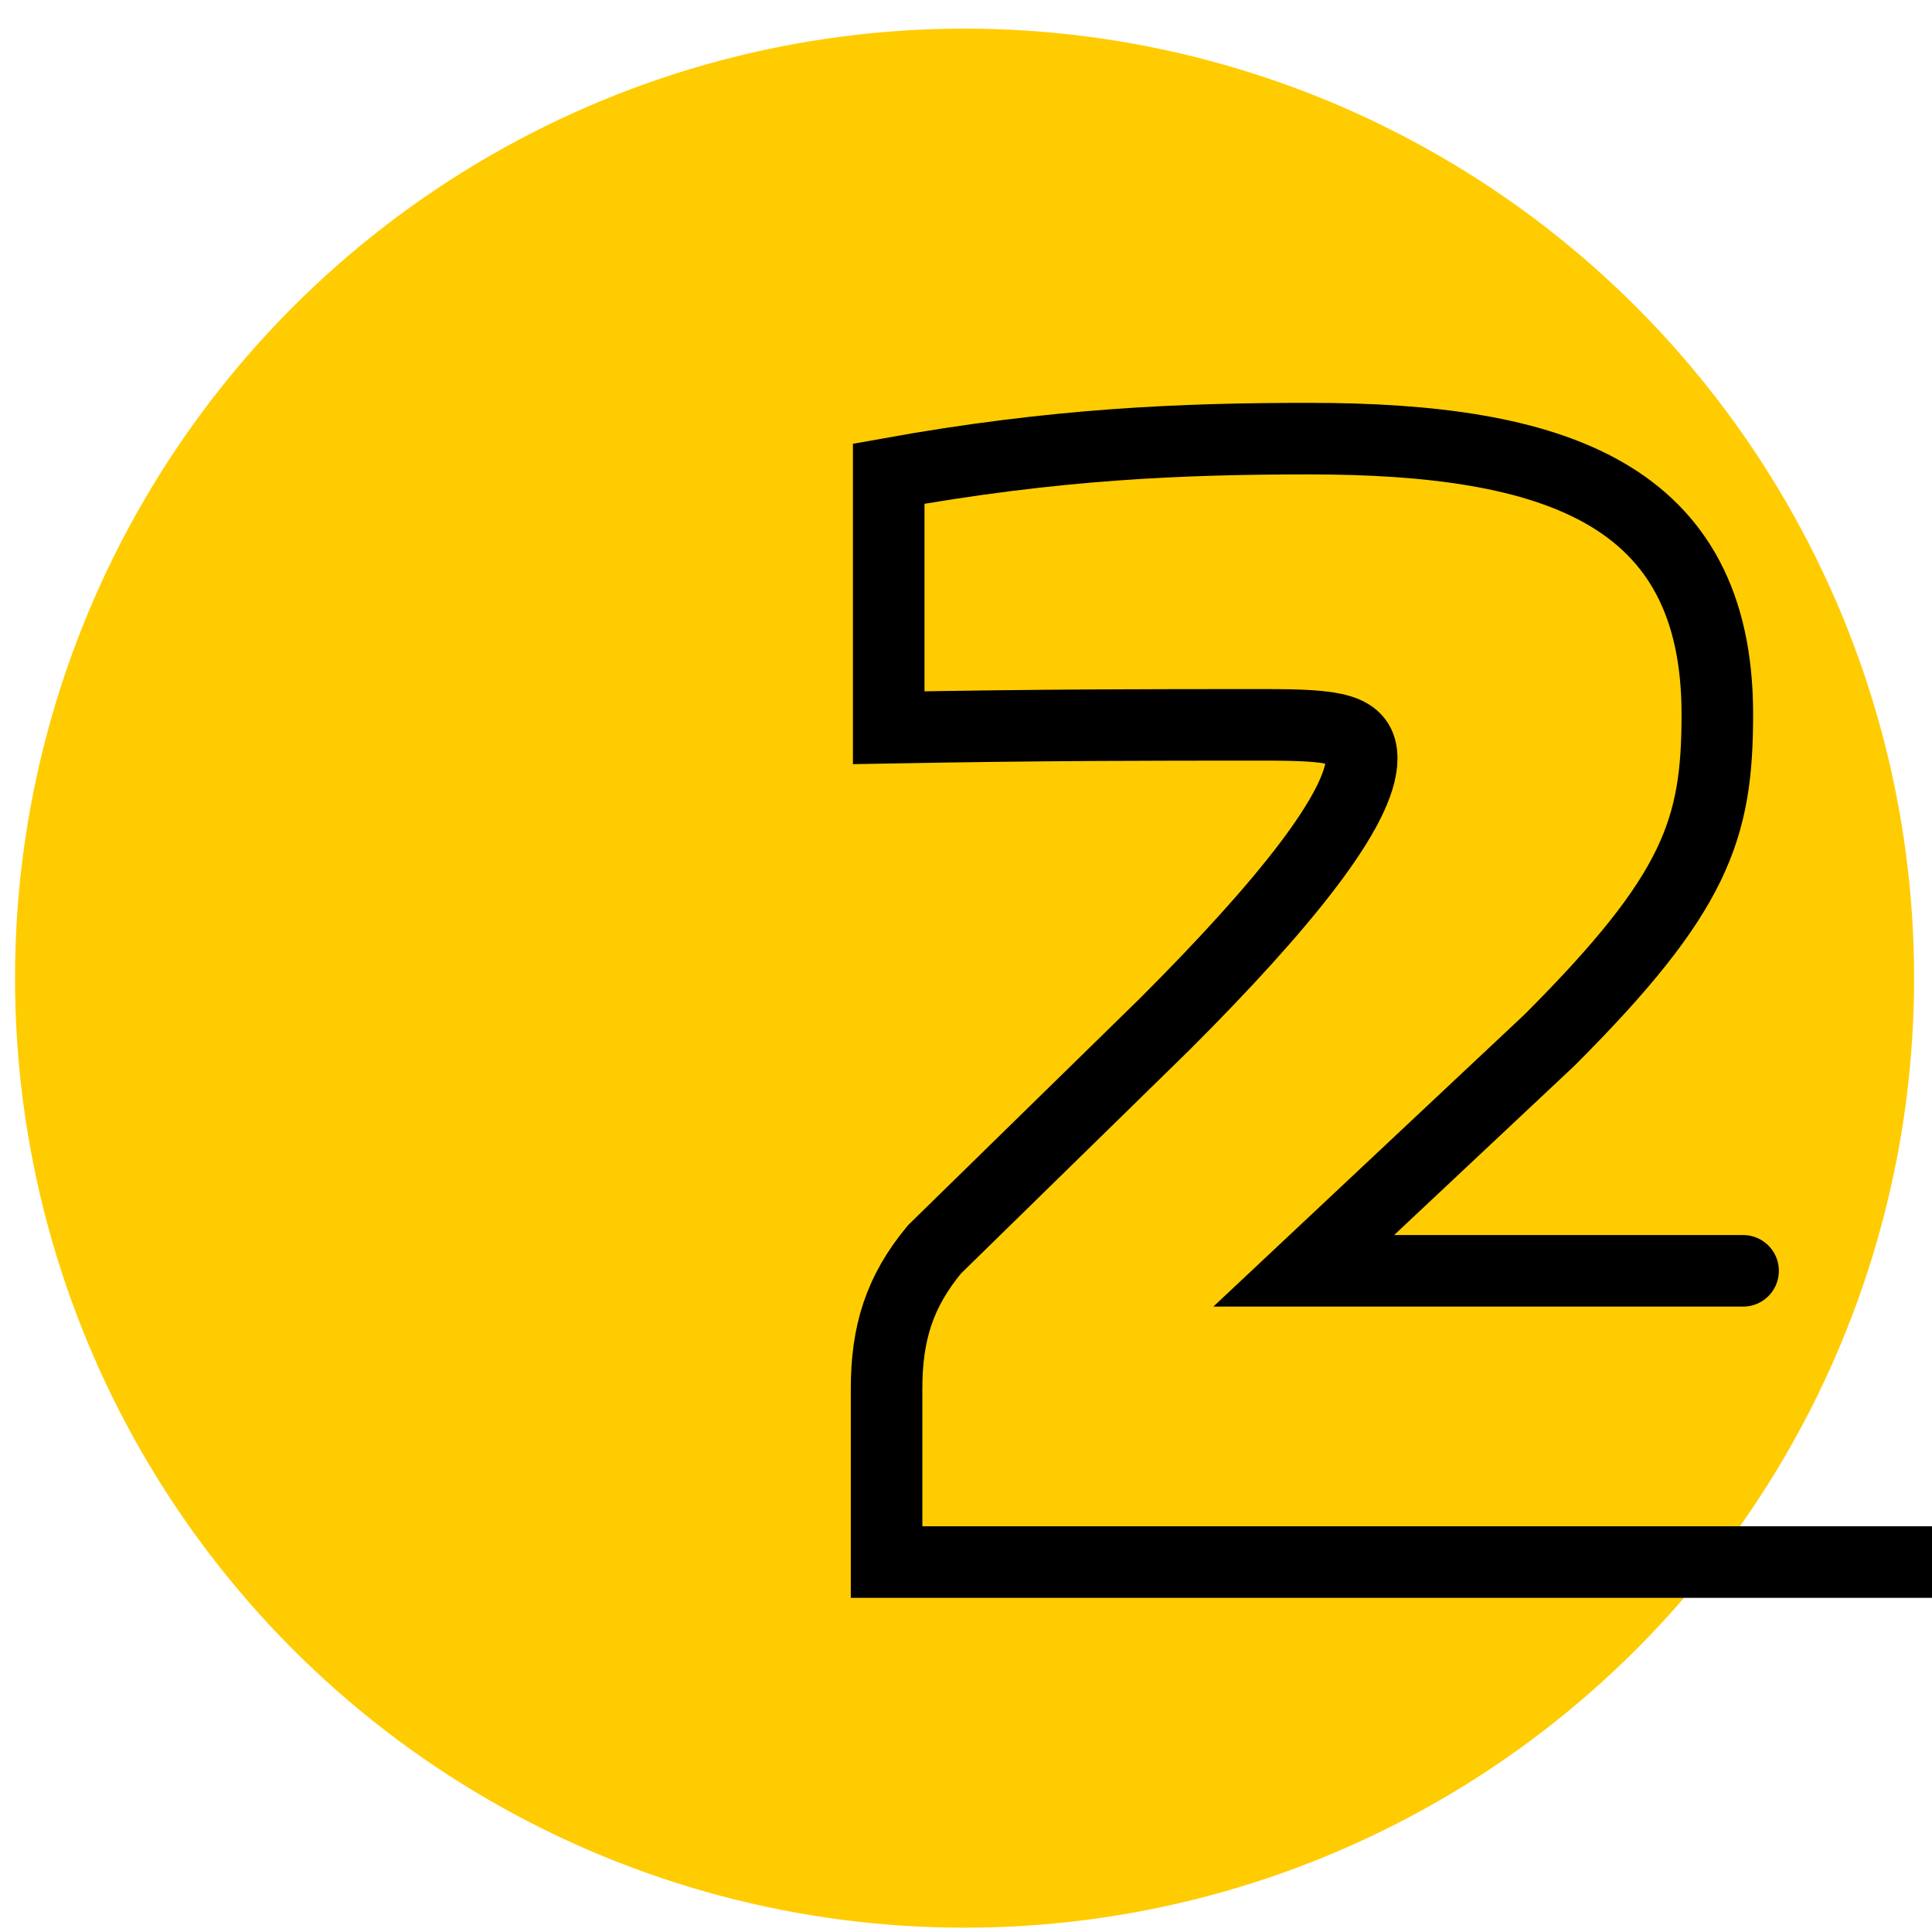
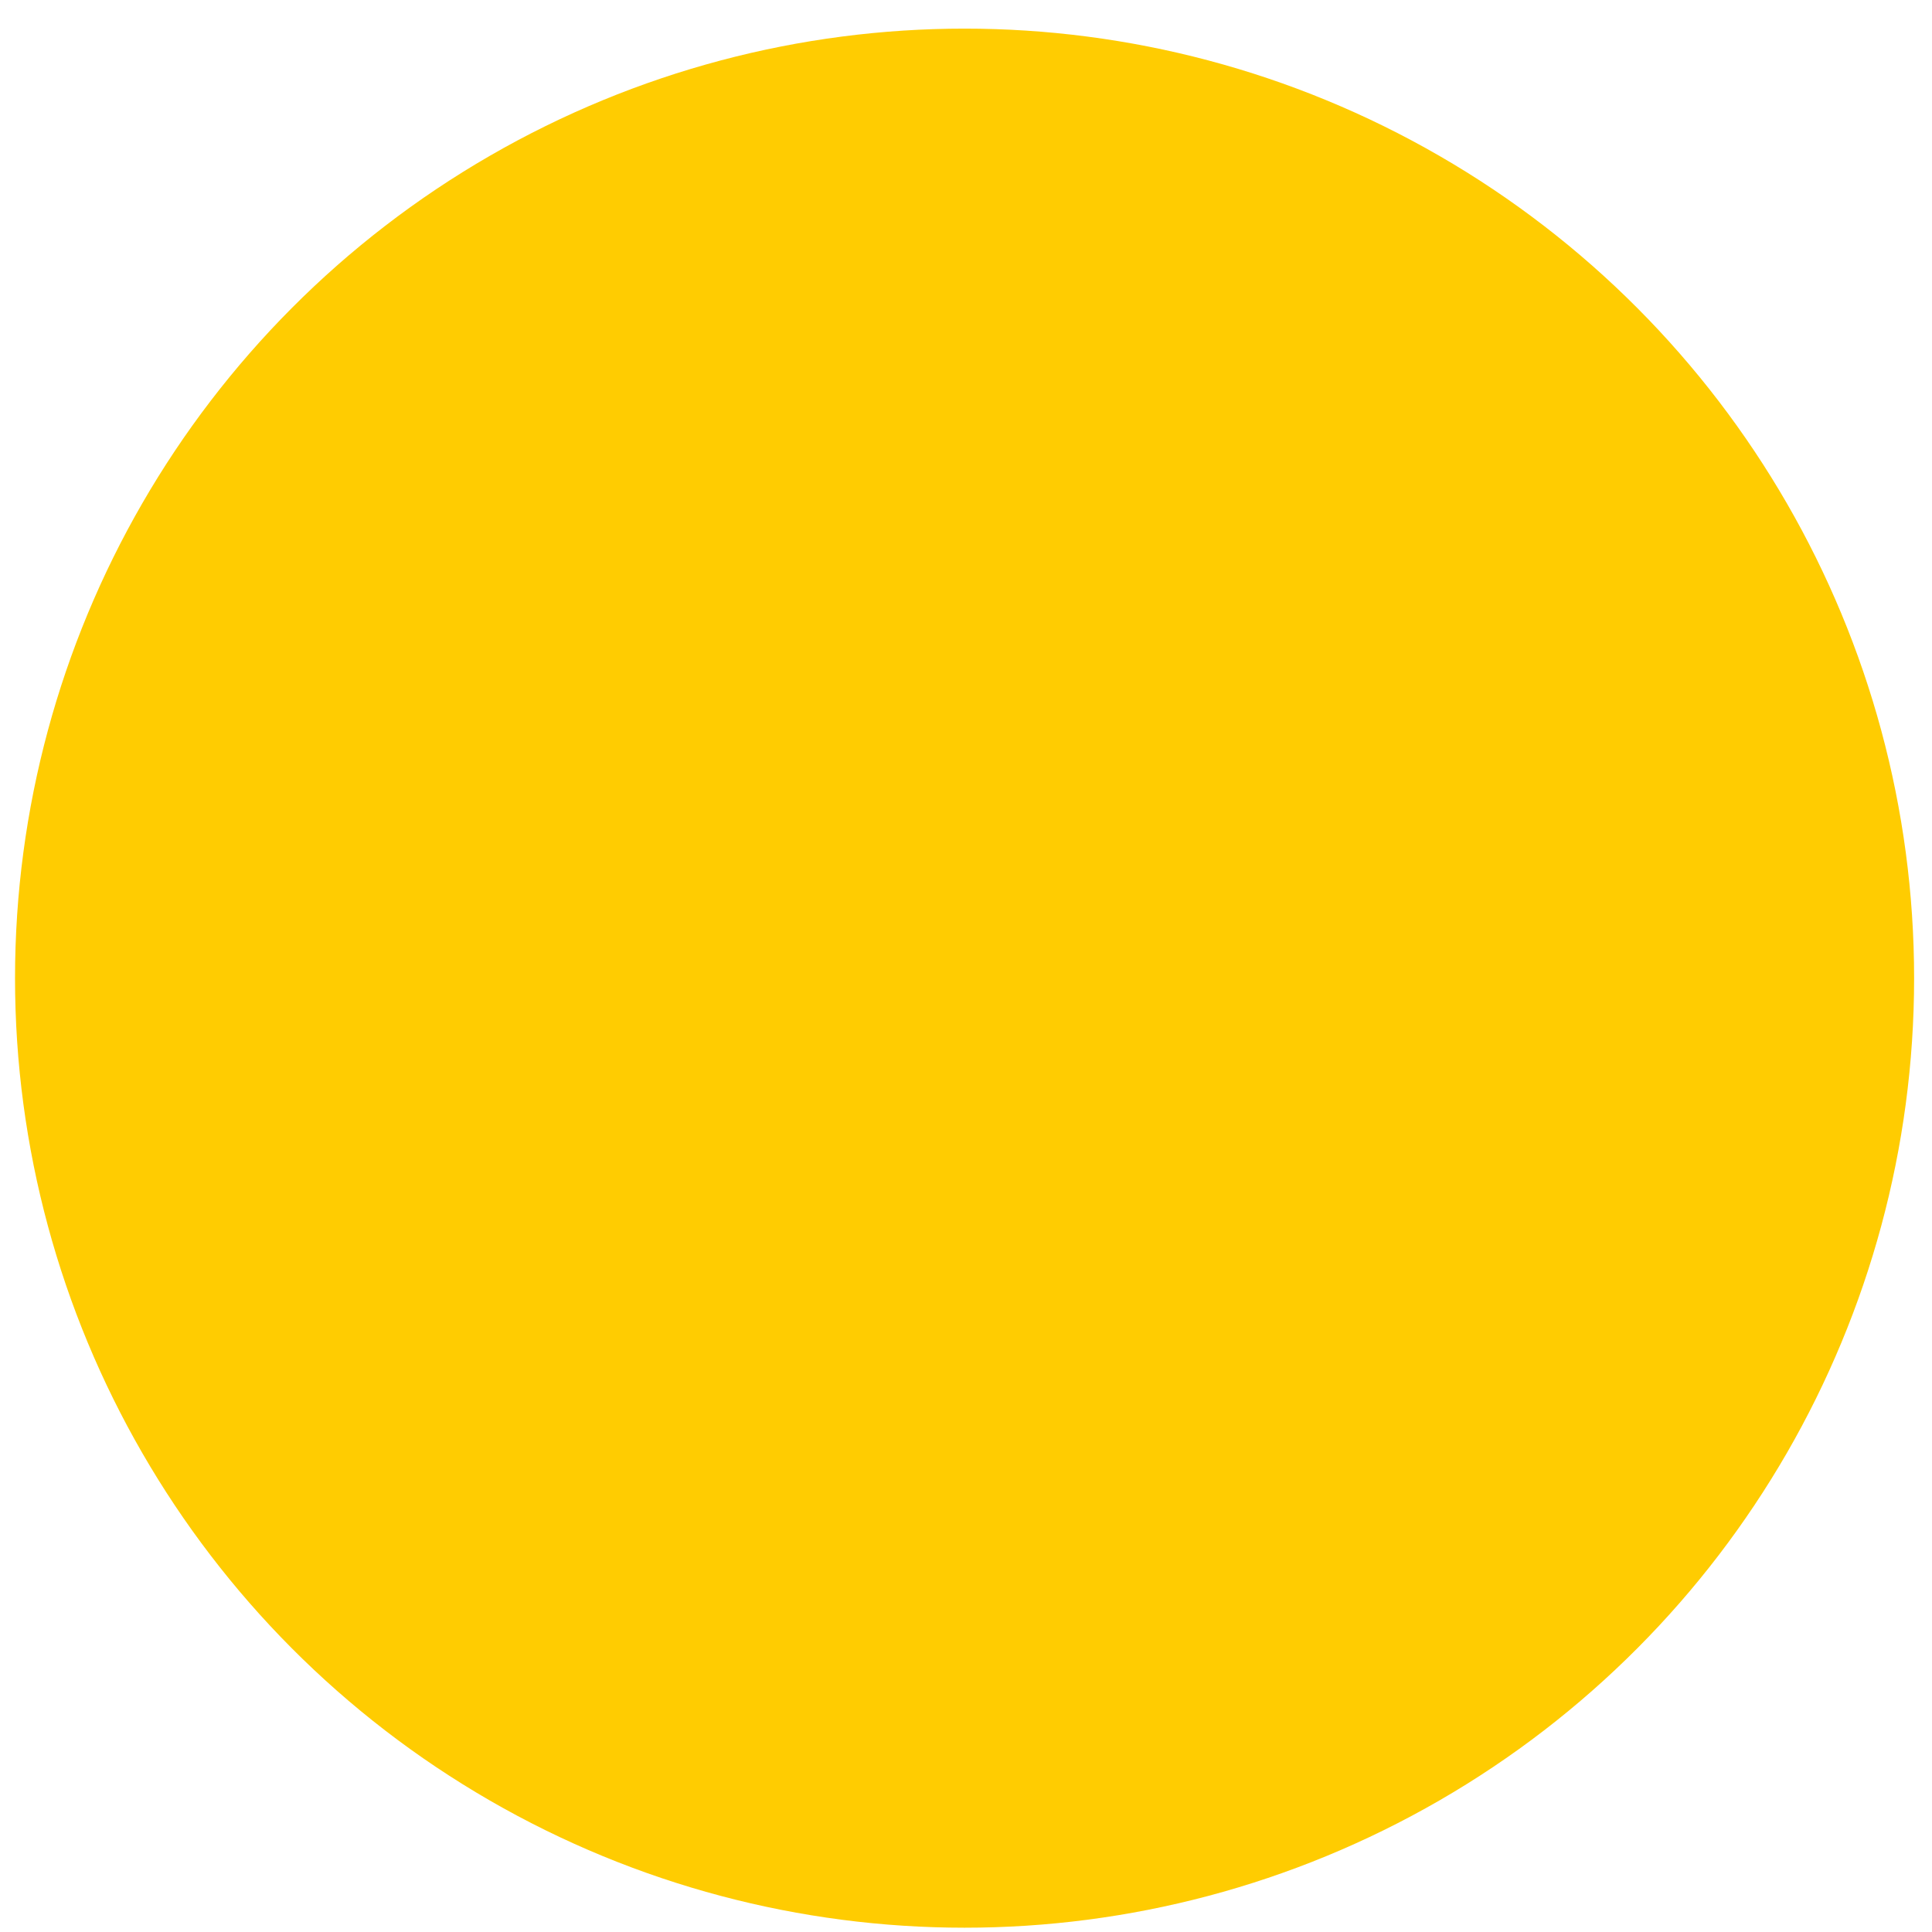
<svg xmlns="http://www.w3.org/2000/svg" version="1.1" id="Слой_1" x="0px" y="0px" viewBox="0 0 270 270" style="enable-background:new 0 0 270 270;" xml:space="preserve">
  <style type="text/css">
	.st0{fill:#FFCC01;}
	.st1{fill:none;stroke:#000000;stroke-width:10;stroke-linecap:round;stroke-miterlimit:10;}
</style>
  <circle class="st0" cx="134.8" cy="136.7" r="132.7" />
-   <path id="_x32_" class="st1" d="M872.9,218.3H123.9v-24.2c0-7.8,1.8-13.6,6.7-19.5l32.2-31.5c16.8-16.8,27.5-30.2,27.5-37.1  c0-4.2-3.6-4.7-13.6-4.7c-16.5,0-30.6,0-52.5,0.4V66.2c23.3-4.2,41.1-4.9,58.8-4.9c34.2,0,57,7.6,57,38.5c0,16.1-2.9,25-23.5,45.6  l-34.3,32.2h61.4" />
</svg>